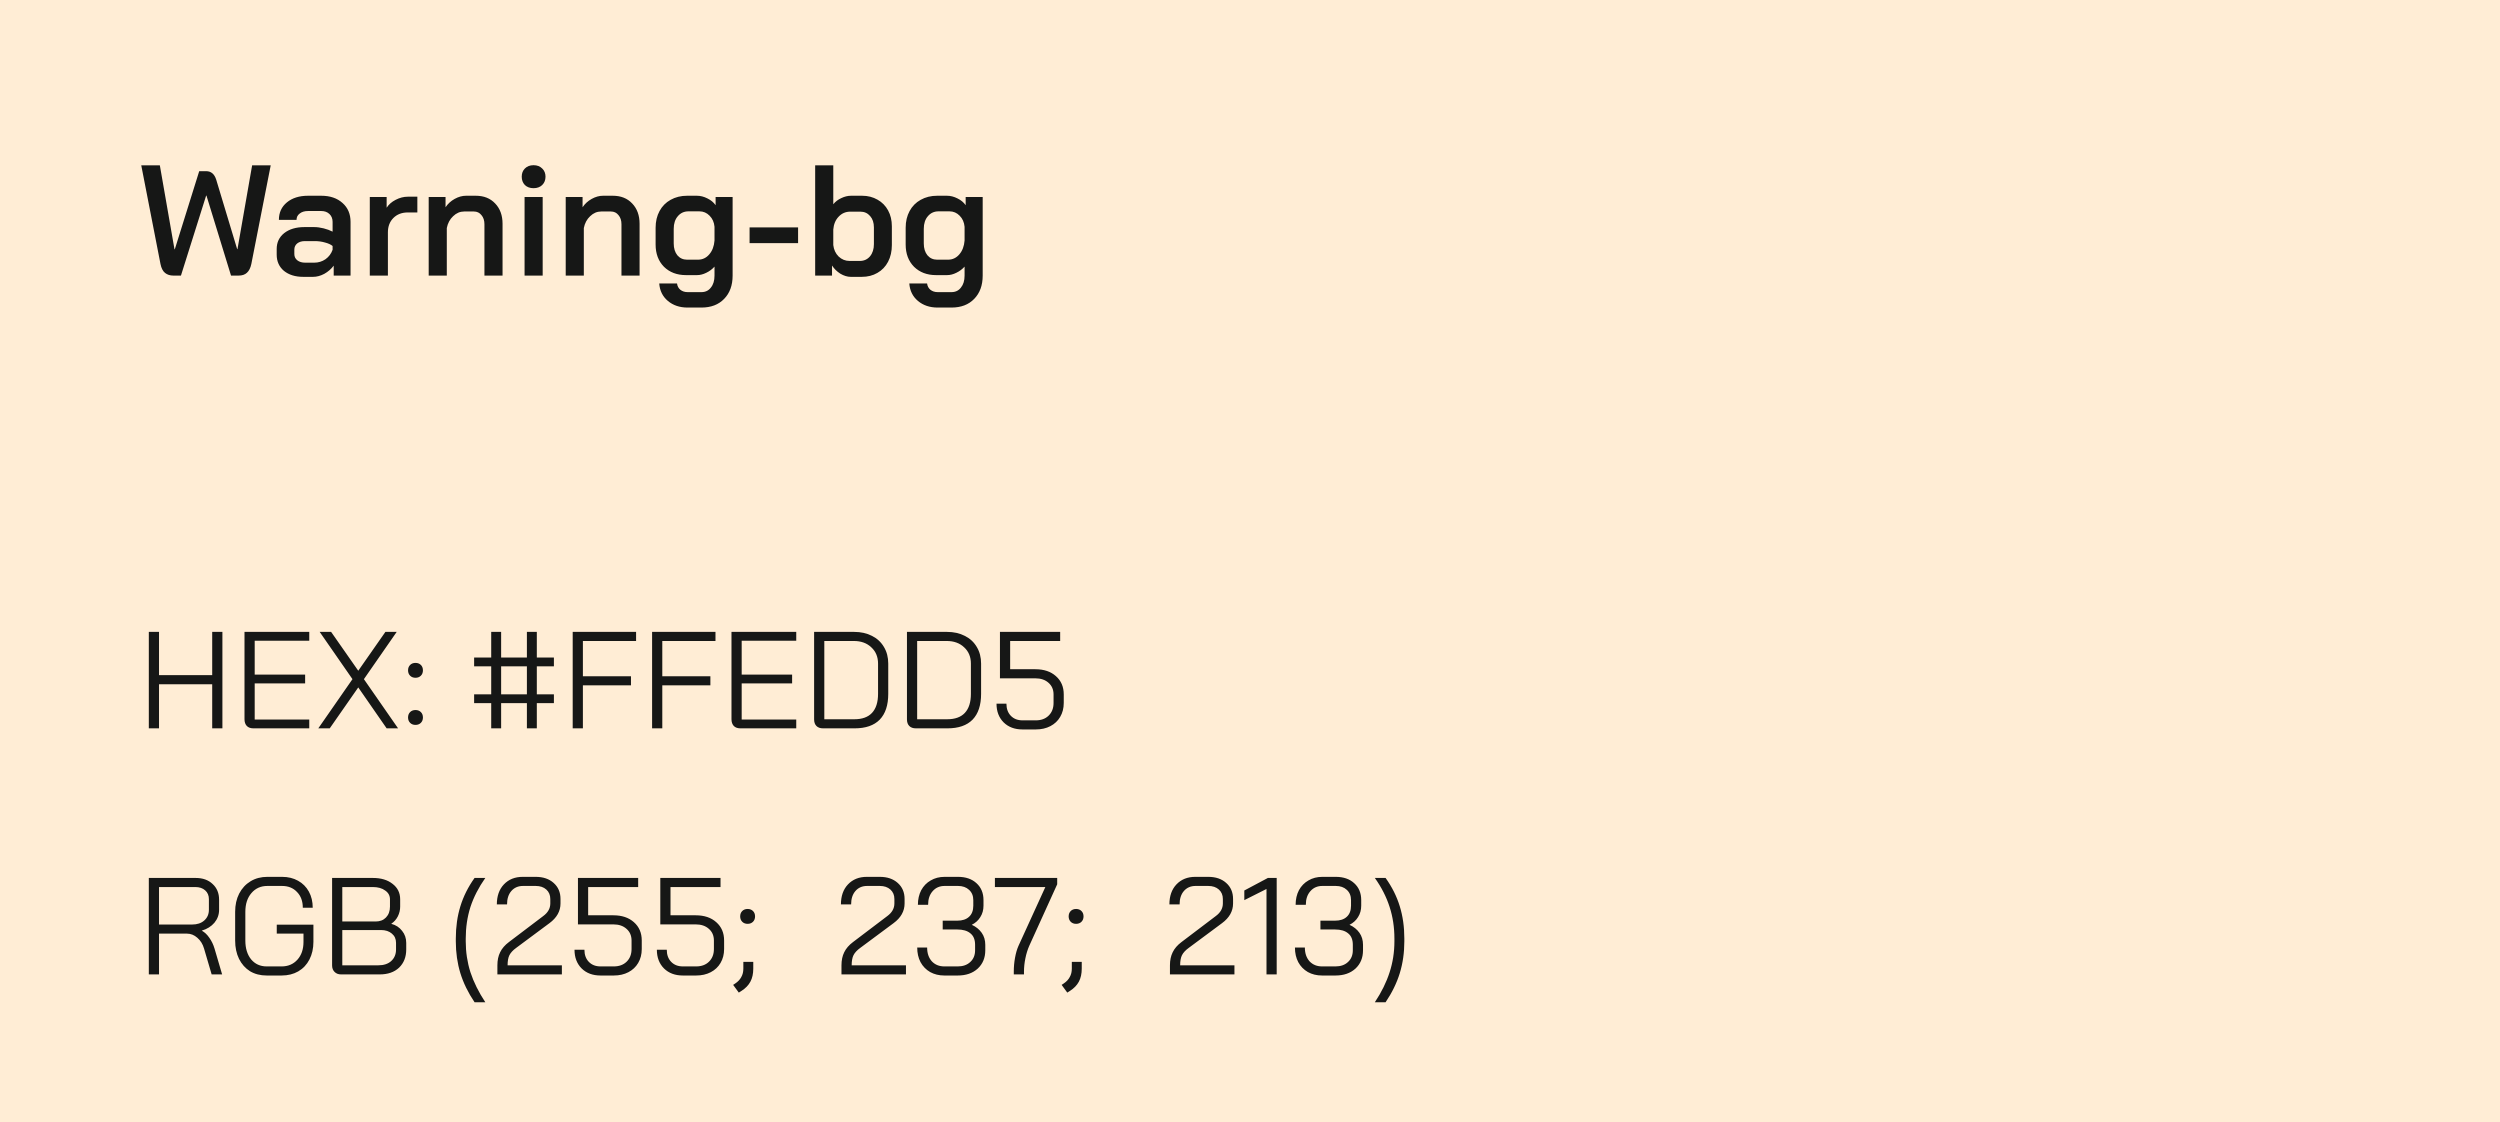
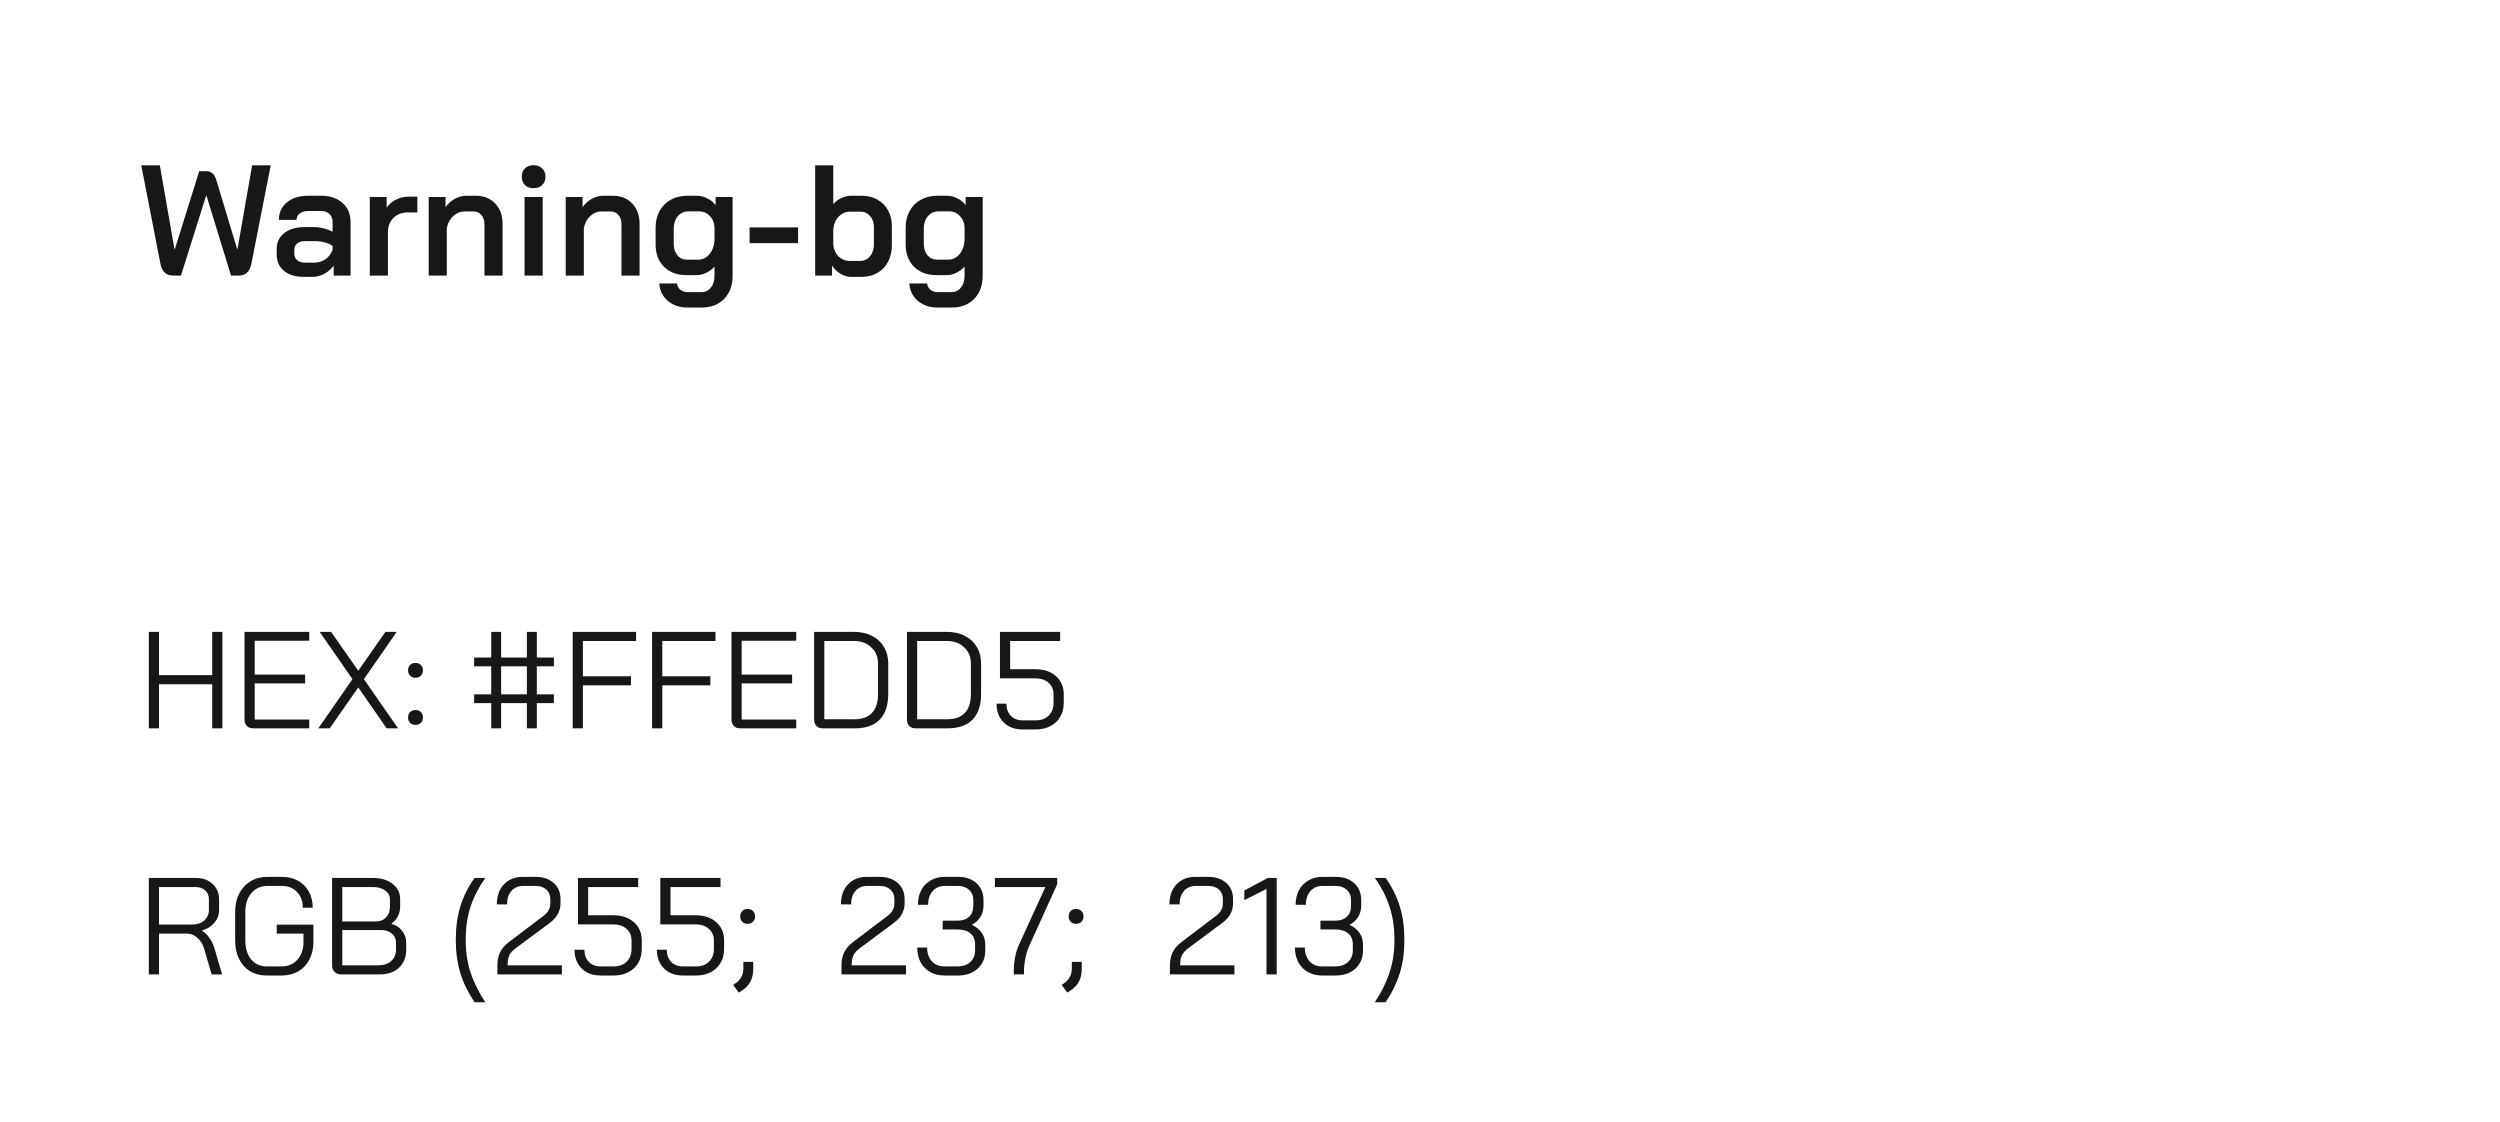
<svg xmlns="http://www.w3.org/2000/svg" width="254" height="114" viewBox="0 0 254 114" fill="none">
-   <rect width="254" height="114" fill="#FFEDD5" />
  <path d="M17.616 28C17.275 28 16.992 27.909 16.768 27.728C16.544 27.547 16.389 27.243 16.304 26.816L14.352 16.8H16.24L17.728 25.328H17.76L20.24 17.392H20.944C21.445 17.392 21.787 17.68 21.968 18.256L24.096 25.312H24.128L25.616 16.8H27.504L25.536 26.816C25.451 27.221 25.301 27.52 25.088 27.712C24.885 27.904 24.603 28 24.24 28H23.472L20.976 19.872H20.944L18.384 28H17.616ZM30.816 28.128C30.005 28.128 29.349 27.925 28.848 27.52C28.357 27.104 28.112 26.555 28.112 25.872V25.296C28.112 24.624 28.368 24.085 28.88 23.68C29.402 23.275 30.085 23.072 30.928 23.072H31.92C32.218 23.072 32.538 23.115 32.88 23.2C33.221 23.285 33.525 23.397 33.792 23.536V22.544C33.792 22.213 33.685 21.947 33.472 21.744C33.258 21.541 32.981 21.44 32.64 21.44H31.296C30.944 21.44 30.661 21.525 30.448 21.696C30.234 21.856 30.128 22.069 30.128 22.336H28.336C28.336 21.6 28.608 21.008 29.152 20.56C29.696 20.112 30.41 19.888 31.296 19.888H32.64C33.536 19.888 34.256 20.133 34.8 20.624C35.344 21.104 35.616 21.744 35.616 22.544V28H33.904V26.992C33.648 27.333 33.328 27.611 32.944 27.824C32.56 28.027 32.181 28.128 31.808 28.128H30.816ZM31.92 26.688C32.346 26.688 32.73 26.571 33.072 26.336C33.413 26.091 33.653 25.771 33.792 25.376V24.992C33.61 24.843 33.354 24.725 33.024 24.64C32.693 24.544 32.346 24.496 31.984 24.496H30.976C30.656 24.496 30.394 24.576 30.192 24.736C30 24.896 29.904 25.104 29.904 25.36V25.808C29.904 26.075 30.005 26.288 30.208 26.448C30.41 26.608 30.677 26.688 31.008 26.688H31.92ZM37.571 20.016H39.283V21.104C39.496 20.773 39.8 20.507 40.195 20.304C40.6 20.091 41.016 19.984 41.443 19.984H42.403V21.584H41.443C40.835 21.584 40.344 21.771 39.971 22.144C39.597 22.517 39.411 23.003 39.411 23.6V28H37.571V20.016ZM43.555 20.016H45.267V21.056C45.502 20.704 45.811 20.421 46.195 20.208C46.579 19.995 46.963 19.888 47.347 19.888H48.339C49.161 19.888 49.817 20.149 50.307 20.672C50.809 21.195 51.059 21.883 51.059 22.736V28H49.219V22.784C49.219 22.4 49.118 22.091 48.915 21.856C48.723 21.611 48.467 21.488 48.147 21.488H47.155C46.739 21.488 46.366 21.648 46.035 21.968C45.705 22.277 45.491 22.677 45.395 23.168V28H43.555V20.016ZM54.208 19.12C53.846 19.12 53.552 19.013 53.328 18.8C53.115 18.576 53.008 18.293 53.008 17.952C53.008 17.611 53.115 17.333 53.328 17.12C53.552 16.896 53.846 16.784 54.208 16.784C54.571 16.784 54.864 16.896 55.088 17.12C55.312 17.333 55.424 17.611 55.424 17.952C55.424 18.293 55.312 18.576 55.088 18.8C54.864 19.013 54.571 19.12 54.208 19.12ZM53.296 20.016H55.136V28H53.296V20.016ZM57.477 20.016H59.189V21.056C59.424 20.704 59.733 20.421 60.117 20.208C60.501 19.995 60.885 19.888 61.269 19.888H62.261C63.083 19.888 63.739 20.149 64.229 20.672C64.731 21.195 64.981 21.883 64.981 22.736V28H63.141V22.784C63.141 22.4 63.04 22.091 62.837 21.856C62.645 21.611 62.389 21.488 62.069 21.488H61.077C60.661 21.488 60.288 21.648 59.957 21.968C59.627 22.277 59.413 22.677 59.317 23.168V28H57.477V20.016ZM69.858 31.248C69.058 31.248 68.392 31.024 67.858 30.576C67.325 30.128 67.032 29.536 66.978 28.8H68.786C68.818 29.067 68.93 29.28 69.122 29.44C69.325 29.6 69.57 29.68 69.858 29.68H71.266C71.672 29.68 71.992 29.525 72.226 29.216C72.472 28.917 72.594 28.512 72.594 28V27.088C72.37 27.344 72.093 27.552 71.762 27.712C71.442 27.872 71.128 27.952 70.818 27.952H69.698C68.781 27.952 68.034 27.669 67.458 27.104C66.893 26.528 66.61 25.776 66.61 24.848V23.136C66.61 22.496 66.744 21.931 67.01 21.44C67.277 20.949 67.65 20.571 68.13 20.304C68.621 20.027 69.181 19.888 69.81 19.888H70.802C71.165 19.888 71.522 19.979 71.874 20.16C72.226 20.331 72.504 20.56 72.706 20.848V20.016H74.434V28C74.434 28.992 74.146 29.781 73.57 30.368C73.005 30.955 72.237 31.248 71.266 31.248H69.858ZM70.914 26.384C71.373 26.384 71.757 26.203 72.066 25.84C72.376 25.477 72.552 25.008 72.594 24.432V23.04C72.552 22.581 72.386 22.208 72.098 21.92C71.81 21.621 71.464 21.472 71.058 21.472H69.954C69.506 21.472 69.144 21.637 68.866 21.968C68.589 22.288 68.45 22.715 68.45 23.248V24.736C68.45 25.227 68.573 25.627 68.818 25.936C69.074 26.235 69.405 26.384 69.81 26.384H70.914ZM76.157 23.104H81.085V24.704H76.157V23.104ZM86.437 28.128C86.096 28.128 85.743 28.021 85.381 27.808C85.029 27.584 84.746 27.307 84.533 26.976V28H82.821V16.8H84.661V20.752C84.874 20.485 85.146 20.277 85.477 20.128C85.808 19.968 86.138 19.888 86.469 19.888H87.589C88.175 19.888 88.698 20.021 89.157 20.288C89.615 20.544 89.973 20.907 90.229 21.376C90.485 21.845 90.613 22.384 90.613 22.992V24.896C90.613 25.536 90.485 26.101 90.229 26.592C89.973 27.083 89.61 27.461 89.141 27.728C88.682 27.995 88.154 28.128 87.557 28.128H86.437ZM87.365 26.512C87.781 26.512 88.122 26.357 88.389 26.048C88.656 25.728 88.789 25.312 88.789 24.8V23.104C88.789 22.624 88.661 22.24 88.405 21.952C88.149 21.653 87.818 21.504 87.413 21.504H86.389C85.919 21.504 85.525 21.675 85.205 22.016C84.885 22.347 84.704 22.784 84.661 23.328V24.896C84.714 25.365 84.895 25.755 85.205 26.064C85.525 26.363 85.893 26.512 86.309 26.512H87.365ZM95.264 31.248C94.465 31.248 93.798 31.024 93.264 30.576C92.731 30.128 92.438 29.536 92.385 28.8H94.192C94.225 29.067 94.337 29.28 94.528 29.44C94.731 29.6 94.977 29.68 95.264 29.68H96.672C97.078 29.68 97.398 29.525 97.632 29.216C97.878 28.917 98.001 28.512 98.001 28V27.088C97.776 27.344 97.499 27.552 97.168 27.712C96.849 27.872 96.534 27.952 96.225 27.952H95.105C94.187 27.952 93.441 27.669 92.865 27.104C92.299 26.528 92.016 25.776 92.016 24.848V23.136C92.016 22.496 92.15 21.931 92.416 21.44C92.683 20.949 93.056 20.571 93.537 20.304C94.027 20.027 94.587 19.888 95.216 19.888H96.209C96.571 19.888 96.928 19.979 97.281 20.16C97.632 20.331 97.91 20.56 98.112 20.848V20.016H99.841V28C99.841 28.992 99.552 29.781 98.977 30.368C98.411 30.955 97.643 31.248 96.672 31.248H95.264ZM96.32 26.384C96.779 26.384 97.163 26.203 97.472 25.84C97.782 25.477 97.958 25.008 98.001 24.432V23.04C97.958 22.581 97.793 22.208 97.504 21.92C97.216 21.621 96.87 21.472 96.465 21.472H95.361C94.912 21.472 94.55 21.637 94.272 21.968C93.995 22.288 93.856 22.715 93.856 23.248V24.736C93.856 25.227 93.979 25.627 94.225 25.936C94.481 26.235 94.811 26.384 95.216 26.384H96.32Z" fill="#161716" />
  <path d="M15.12 64.2H16.156V68.596H21.56V64.2H22.596V74H21.56V69.52H16.156V74H15.12V64.2ZM25.751 74C25.461 74 25.237 73.921 25.079 73.762C24.92 73.594 24.841 73.365 24.841 73.076V64.2H31.421V65.096H25.877V68.54H31.001V69.436H25.877V73.104H31.421V74H25.751ZM35.811 69.002L32.479 64.2H33.641L36.399 68.148L39.157 64.2H40.305L36.973 69.002L40.445 74H39.283L36.399 69.842L33.501 74H32.339L35.811 69.002ZM42.214 68.862C41.99 68.862 41.808 68.792 41.668 68.652C41.528 68.512 41.458 68.33 41.458 68.106C41.458 67.882 41.528 67.7 41.668 67.56C41.808 67.42 41.99 67.35 42.214 67.35C42.438 67.35 42.62 67.42 42.76 67.56C42.9 67.7 42.97 67.882 42.97 68.106C42.97 68.33 42.9 68.512 42.76 68.652C42.62 68.792 42.438 68.862 42.214 68.862ZM42.214 73.65C41.99 73.65 41.808 73.58 41.668 73.44C41.528 73.3 41.458 73.118 41.458 72.894C41.458 72.67 41.528 72.488 41.668 72.348C41.808 72.208 41.99 72.138 42.214 72.138C42.438 72.138 42.62 72.208 42.76 72.348C42.9 72.488 42.97 72.67 42.97 72.894C42.97 73.118 42.9 73.3 42.76 73.44C42.62 73.58 42.438 73.65 42.214 73.65ZM49.907 71.438H48.171V70.542H49.907V67.7H48.171V66.804H49.907V64.2H50.915V66.804H53.533V64.2H54.541V66.804H56.277V67.7H54.541V70.542H56.277V71.438H54.541V74H53.533V71.438H50.915V74H49.907V71.438ZM53.533 70.542V67.7H50.915V70.542H53.533ZM58.186 64.2H64.626V65.124H59.222V68.708H64.108V69.632H59.222V74H58.186V64.2ZM66.253 64.2H72.693V65.124H67.289V68.708H72.175V69.632H67.289V74H66.253V64.2ZM75.229 74C74.94 74 74.716 73.921 74.557 73.762C74.399 73.594 74.319 73.365 74.319 73.076V64.2H80.899V65.096H75.355V68.54H80.479V69.436H75.355V73.104H80.899V74H75.229ZM83.624 74C83.334 74 83.11 73.921 82.952 73.762C82.793 73.603 82.714 73.379 82.714 73.09V64.2H86.774C87.464 64.2 88.071 64.335 88.594 64.606C89.116 64.867 89.522 65.245 89.812 65.74C90.101 66.225 90.246 66.785 90.246 67.42V70.5C90.246 71.648 89.956 72.521 89.378 73.118C88.799 73.706 87.95 74 86.83 74H83.624ZM86.802 73.076C87.595 73.076 88.192 72.861 88.594 72.432C89.004 71.993 89.21 71.349 89.21 70.5V67.42C89.21 66.739 88.981 66.188 88.524 65.768C88.076 65.339 87.483 65.124 86.746 65.124H83.75V73.076H86.802ZM93.057 74C92.768 74 92.544 73.921 92.385 73.762C92.227 73.603 92.147 73.379 92.147 73.09V64.2H96.207C96.898 64.2 97.505 64.335 98.027 64.606C98.55 64.867 98.956 65.245 99.245 65.74C99.535 66.225 99.679 66.785 99.679 67.42V70.5C99.679 71.648 99.39 72.521 98.811 73.118C98.233 73.706 97.383 74 96.263 74H93.057ZM96.235 73.076C97.029 73.076 97.626 72.861 98.027 72.432C98.438 71.993 98.643 71.349 98.643 70.5V67.42C98.643 66.739 98.415 66.188 97.957 65.768C97.509 65.339 96.917 65.124 96.179 65.124H93.183V73.076H96.235ZM103.891 74.112C103.098 74.112 102.458 73.874 101.973 73.398C101.488 72.913 101.245 72.278 101.245 71.494H102.253C102.253 72.007 102.402 72.418 102.701 72.726C103 73.034 103.396 73.188 103.891 73.188H105.235C105.776 73.188 106.21 73.029 106.537 72.712C106.873 72.385 107.041 71.956 107.041 71.424V70.556C107.041 70.061 106.868 69.665 106.523 69.366C106.187 69.067 105.744 68.918 105.193 68.918H101.595V64.2H107.713V65.124H102.631V67.994H105.193C106.061 67.994 106.756 68.227 107.279 68.694C107.811 69.161 108.077 69.781 108.077 70.556V71.424C108.077 71.956 107.956 72.427 107.713 72.838C107.48 73.239 107.148 73.552 106.719 73.776C106.29 74 105.795 74.112 105.235 74.112H103.891Z" fill="#161716" />
  <path d="M15.12 89.2H19.88C20.599 89.2 21.173 89.405 21.602 89.816C22.041 90.217 22.26 90.749 22.26 91.412V92.434C22.26 92.929 22.101 93.367 21.784 93.75C21.467 94.123 21.042 94.389 20.51 94.548V94.562C20.79 94.711 21.042 94.949 21.266 95.276C21.499 95.603 21.677 95.971 21.798 96.382L22.568 99H21.504L20.734 96.382C20.603 95.925 20.375 95.556 20.048 95.276C19.731 94.996 19.381 94.856 18.998 94.856H16.156V99H15.12V89.2ZM19.516 93.932C20.029 93.932 20.44 93.797 20.748 93.526C21.065 93.246 21.224 92.882 21.224 92.434V91.356C21.224 90.983 21.098 90.684 20.846 90.46C20.594 90.236 20.263 90.124 19.852 90.124H16.156V93.932H19.516ZM27.097 99.112C26.453 99.112 25.888 98.967 25.403 98.678C24.927 98.379 24.553 97.959 24.283 97.418C24.021 96.877 23.891 96.256 23.891 95.556V92.644C23.891 91.944 24.026 91.328 24.297 90.796C24.577 90.255 24.964 89.835 25.459 89.536C25.953 89.237 26.523 89.088 27.167 89.088H28.651C29.267 89.088 29.808 89.219 30.275 89.48C30.751 89.741 31.119 90.11 31.381 90.586C31.642 91.062 31.773 91.608 31.773 92.224H30.765C30.765 91.561 30.569 91.029 30.177 90.628C29.794 90.217 29.285 90.012 28.651 90.012H27.167C26.495 90.012 25.953 90.255 25.543 90.74C25.132 91.216 24.927 91.851 24.927 92.644V95.556C24.927 96.349 25.123 96.989 25.515 97.474C25.916 97.95 26.443 98.188 27.097 98.188H28.609C29.271 98.188 29.808 97.959 30.219 97.502C30.629 97.045 30.835 96.443 30.835 95.696V94.856H28.119V93.946H31.843V95.696C31.843 96.368 31.707 96.965 31.437 97.488C31.175 98.001 30.797 98.403 30.303 98.692C29.817 98.972 29.253 99.112 28.609 99.112H27.097ZM34.651 99C34.38 99 34.161 98.916 33.993 98.748C33.825 98.58 33.741 98.361 33.741 98.09V89.2H37.885C38.716 89.2 39.383 89.401 39.887 89.802C40.4 90.194 40.657 90.717 40.657 91.37V92.112C40.657 92.457 40.578 92.789 40.419 93.106C40.26 93.414 40.041 93.661 39.761 93.848V93.862C40.218 93.983 40.582 94.221 40.853 94.576C41.133 94.921 41.273 95.327 41.273 95.794V96.466C41.273 97.231 41.03 97.847 40.545 98.314C40.06 98.771 39.402 99 38.571 99H34.651ZM38.165 93.624C38.604 93.624 38.954 93.489 39.215 93.218C39.486 92.938 39.621 92.569 39.621 92.112V91.37C39.621 90.997 39.458 90.698 39.131 90.474C38.814 90.241 38.398 90.124 37.885 90.124H34.777V93.624H38.165ZM38.431 98.076C38.991 98.076 39.43 97.931 39.747 97.642C40.074 97.343 40.237 96.951 40.237 96.466V95.794C40.237 95.402 40.097 95.089 39.817 94.856C39.537 94.613 39.168 94.492 38.711 94.492H34.777V98.076H38.431ZM48.215 101.828C47.562 100.857 47.081 99.873 46.773 98.874C46.465 97.866 46.311 96.788 46.311 95.64V95.36C46.311 94.175 46.465 93.083 46.773 92.084C47.081 91.076 47.562 90.115 48.215 89.2H49.307C48.626 90.171 48.122 91.155 47.795 92.154C47.478 93.153 47.319 94.221 47.319 95.36V95.64C47.319 96.732 47.478 97.777 47.795 98.776C48.122 99.775 48.626 100.792 49.307 101.828H48.215ZM50.535 98.076C50.535 97.563 50.628 97.119 50.815 96.746C51.001 96.363 51.3 96.018 51.711 95.71L55.183 93.078C55.668 92.723 55.911 92.294 55.911 91.79V91.342C55.911 90.941 55.775 90.619 55.505 90.376C55.234 90.133 54.875 90.012 54.427 90.012H53.139C52.644 90.012 52.247 90.185 51.949 90.53C51.659 90.866 51.515 91.319 51.515 91.888H50.479C50.479 91.039 50.717 90.362 51.193 89.858C51.678 89.345 52.317 89.088 53.111 89.088H54.427C55.183 89.088 55.789 89.293 56.247 89.704C56.713 90.115 56.947 90.661 56.947 91.342V91.79C56.947 92.574 56.573 93.241 55.827 93.792L52.453 96.298C52.117 96.541 51.883 96.793 51.753 97.054C51.631 97.306 51.571 97.647 51.571 98.076H57.087V99H50.535V98.076ZM61.016 99.112C60.223 99.112 59.583 98.874 59.098 98.398C58.613 97.913 58.37 97.278 58.37 96.494H59.378C59.378 97.007 59.527 97.418 59.826 97.726C60.125 98.034 60.521 98.188 61.016 98.188H62.36C62.901 98.188 63.335 98.029 63.662 97.712C63.998 97.385 64.166 96.956 64.166 96.424V95.556C64.166 95.061 63.993 94.665 63.648 94.366C63.312 94.067 62.869 93.918 62.318 93.918H58.72V89.2H64.838V90.124H59.756V92.994H62.318C63.186 92.994 63.881 93.227 64.404 93.694C64.936 94.161 65.202 94.781 65.202 95.556V96.424C65.202 96.956 65.081 97.427 64.838 97.838C64.605 98.239 64.273 98.552 63.844 98.776C63.415 99 62.92 99.112 62.36 99.112H61.016ZM69.383 99.112C68.59 99.112 67.951 98.874 67.465 98.398C66.98 97.913 66.737 97.278 66.737 96.494H67.745C67.745 97.007 67.894 97.418 68.193 97.726C68.492 98.034 68.888 98.188 69.383 98.188H70.727C71.269 98.188 71.703 98.029 72.029 97.712C72.365 97.385 72.533 96.956 72.533 96.424V95.556C72.533 95.061 72.361 94.665 72.015 94.366C71.679 94.067 71.236 93.918 70.685 93.918H67.087V89.2H73.205V90.124H68.123V92.994H70.685C71.553 92.994 72.249 93.227 72.771 93.694C73.303 94.161 73.569 94.781 73.569 95.556V96.424C73.569 96.956 73.448 97.427 73.205 97.838C72.972 98.239 72.641 98.552 72.211 98.776C71.782 99 71.287 99.112 70.727 99.112H69.383ZM75.958 93.862C75.734 93.862 75.552 93.792 75.412 93.652C75.272 93.512 75.202 93.33 75.202 93.106C75.202 92.882 75.272 92.7 75.412 92.56C75.552 92.42 75.734 92.35 75.958 92.35C76.182 92.35 76.364 92.42 76.504 92.56C76.644 92.7 76.714 92.882 76.714 93.106C76.714 93.33 76.644 93.512 76.504 93.652C76.364 93.792 76.182 93.862 75.958 93.862ZM74.488 100.064L74.698 99.924C74.978 99.737 75.184 99.518 75.314 99.266C75.454 99.023 75.524 98.739 75.524 98.412V97.726H76.532V98.412C76.532 98.935 76.434 99.378 76.238 99.742C76.042 100.106 75.739 100.419 75.328 100.68L75.062 100.848L74.488 100.064ZM85.494 98.076C85.494 97.563 85.587 97.119 85.774 96.746C85.96 96.363 86.259 96.018 86.67 95.71L90.142 93.078C90.627 92.723 90.87 92.294 90.87 91.79V91.342C90.87 90.941 90.734 90.619 90.464 90.376C90.193 90.133 89.834 90.012 89.386 90.012H88.098C87.603 90.012 87.206 90.185 86.908 90.53C86.618 90.866 86.474 91.319 86.474 91.888H85.438C85.438 91.039 85.676 90.362 86.152 89.858C86.637 89.345 87.276 89.088 88.07 89.088H89.386C90.142 89.088 90.748 89.293 91.206 89.704C91.672 90.115 91.906 90.661 91.906 91.342V91.79C91.906 92.574 91.532 93.241 90.786 93.792L87.412 96.298C87.076 96.541 86.842 96.793 86.712 97.054C86.59 97.306 86.53 97.647 86.53 98.076H92.046V99H85.494V98.076ZM98.733 93.96C99.162 94.156 99.498 94.427 99.741 94.772C99.984 95.117 100.105 95.523 100.105 95.99V96.55C100.105 97.315 99.848 97.936 99.335 98.412C98.822 98.879 98.145 99.112 97.305 99.112H95.947C95.406 99.112 94.925 98.995 94.505 98.762C94.085 98.519 93.758 98.183 93.525 97.754C93.301 97.325 93.189 96.83 93.189 96.27H94.197C94.197 96.849 94.356 97.315 94.673 97.67C95 98.015 95.424 98.188 95.947 98.188H97.305C97.837 98.188 98.262 98.039 98.579 97.74C98.906 97.441 99.069 97.045 99.069 96.55V95.99C99.069 95.467 98.91 95.08 98.593 94.828C98.285 94.567 97.842 94.436 97.263 94.436H95.779V93.54H97.263C97.776 93.54 98.173 93.409 98.453 93.148C98.742 92.887 98.887 92.509 98.887 92.014V91.454C98.887 91.015 98.742 90.665 98.453 90.404C98.173 90.143 97.8 90.012 97.333 90.012H95.975C95.471 90.012 95.065 90.189 94.757 90.544C94.449 90.889 94.295 91.351 94.295 91.93H93.259C93.259 91.37 93.371 90.875 93.595 90.446C93.828 90.017 94.15 89.685 94.561 89.452C94.972 89.209 95.443 89.088 95.975 89.088H97.333C98.117 89.088 98.742 89.303 99.209 89.732C99.685 90.161 99.923 90.735 99.923 91.454V92.014C99.923 92.453 99.816 92.84 99.601 93.176C99.396 93.512 99.106 93.773 98.733 93.96ZM103.001 98.72C103.001 98.235 103.043 97.763 103.127 97.306C103.211 96.839 103.327 96.438 103.477 96.102L106.207 90.124H101.083V89.2H107.411V89.844L104.569 96.102C104.401 96.485 104.27 96.909 104.177 97.376C104.083 97.833 104.037 98.281 104.037 98.72V99H103.001V98.72ZM109.331 93.862C109.107 93.862 108.925 93.792 108.785 93.652C108.645 93.512 108.575 93.33 108.575 93.106C108.575 92.882 108.645 92.7 108.785 92.56C108.925 92.42 109.107 92.35 109.331 92.35C109.555 92.35 109.737 92.42 109.877 92.56C110.017 92.7 110.087 92.882 110.087 93.106C110.087 93.33 110.017 93.512 109.877 93.652C109.737 93.792 109.555 93.862 109.331 93.862ZM107.861 100.064L108.071 99.924C108.351 99.737 108.557 99.518 108.687 99.266C108.827 99.023 108.897 98.739 108.897 98.412V97.726H109.905V98.412C109.905 98.935 109.807 99.378 109.611 99.742C109.415 100.106 109.112 100.419 108.701 100.68L108.435 100.848L107.861 100.064ZM118.867 98.076C118.867 97.563 118.96 97.119 119.147 96.746C119.333 96.363 119.632 96.018 120.043 95.71L123.515 93.078C124 92.723 124.243 92.294 124.243 91.79V91.342C124.243 90.941 124.107 90.619 123.837 90.376C123.566 90.133 123.207 90.012 122.759 90.012H121.471C120.976 90.012 120.579 90.185 120.281 90.53C119.991 90.866 119.847 91.319 119.847 91.888H118.811C118.811 91.039 119.049 90.362 119.525 89.858C120.01 89.345 120.649 89.088 121.443 89.088H122.759C123.515 89.088 124.121 89.293 124.579 89.704C125.045 90.115 125.279 90.661 125.279 91.342V91.79C125.279 92.574 124.905 93.241 124.159 93.792L120.785 96.298C120.449 96.541 120.215 96.793 120.085 97.054C119.963 97.306 119.903 97.647 119.903 98.076H125.419V99H118.867V98.076ZM128.676 90.32L126.422 91.454V90.474L128.816 89.2H129.712V99H128.676V90.32ZM137.11 93.96C137.539 94.156 137.875 94.427 138.118 94.772C138.361 95.117 138.482 95.523 138.482 95.99V96.55C138.482 97.315 138.225 97.936 137.712 98.412C137.199 98.879 136.522 99.112 135.682 99.112H134.324C133.783 99.112 133.302 98.995 132.882 98.762C132.462 98.519 132.135 98.183 131.902 97.754C131.678 97.325 131.566 96.83 131.566 96.27H132.574C132.574 96.849 132.733 97.315 133.05 97.67C133.377 98.015 133.801 98.188 134.324 98.188H135.682C136.214 98.188 136.639 98.039 136.956 97.74C137.283 97.441 137.446 97.045 137.446 96.55V95.99C137.446 95.467 137.287 95.08 136.97 94.828C136.662 94.567 136.219 94.436 135.64 94.436H134.156V93.54H135.64C136.153 93.54 136.55 93.409 136.83 93.148C137.119 92.887 137.264 92.509 137.264 92.014V91.454C137.264 91.015 137.119 90.665 136.83 90.404C136.55 90.143 136.177 90.012 135.71 90.012H134.352C133.848 90.012 133.442 90.189 133.134 90.544C132.826 90.889 132.672 91.351 132.672 91.93H131.636C131.636 91.37 131.748 90.875 131.972 90.446C132.205 90.017 132.527 89.685 132.938 89.452C133.349 89.209 133.82 89.088 134.352 89.088H135.71C136.494 89.088 137.119 89.303 137.586 89.732C138.062 90.161 138.3 90.735 138.3 91.454V92.014C138.3 92.453 138.193 92.84 137.978 93.176C137.773 93.512 137.483 93.773 137.11 93.96ZM139.684 101.828C140.365 100.801 140.864 99.789 141.182 98.79C141.508 97.791 141.672 96.741 141.672 95.64V95.36C141.672 94.212 141.508 93.139 141.182 92.14C140.864 91.141 140.365 90.161 139.684 89.2H140.776C141.429 90.115 141.91 91.076 142.218 92.084C142.526 93.083 142.68 94.175 142.68 95.36V95.64C142.68 96.788 142.526 97.866 142.218 98.874C141.91 99.873 141.429 100.857 140.776 101.828H139.684Z" fill="#161716" />
</svg>